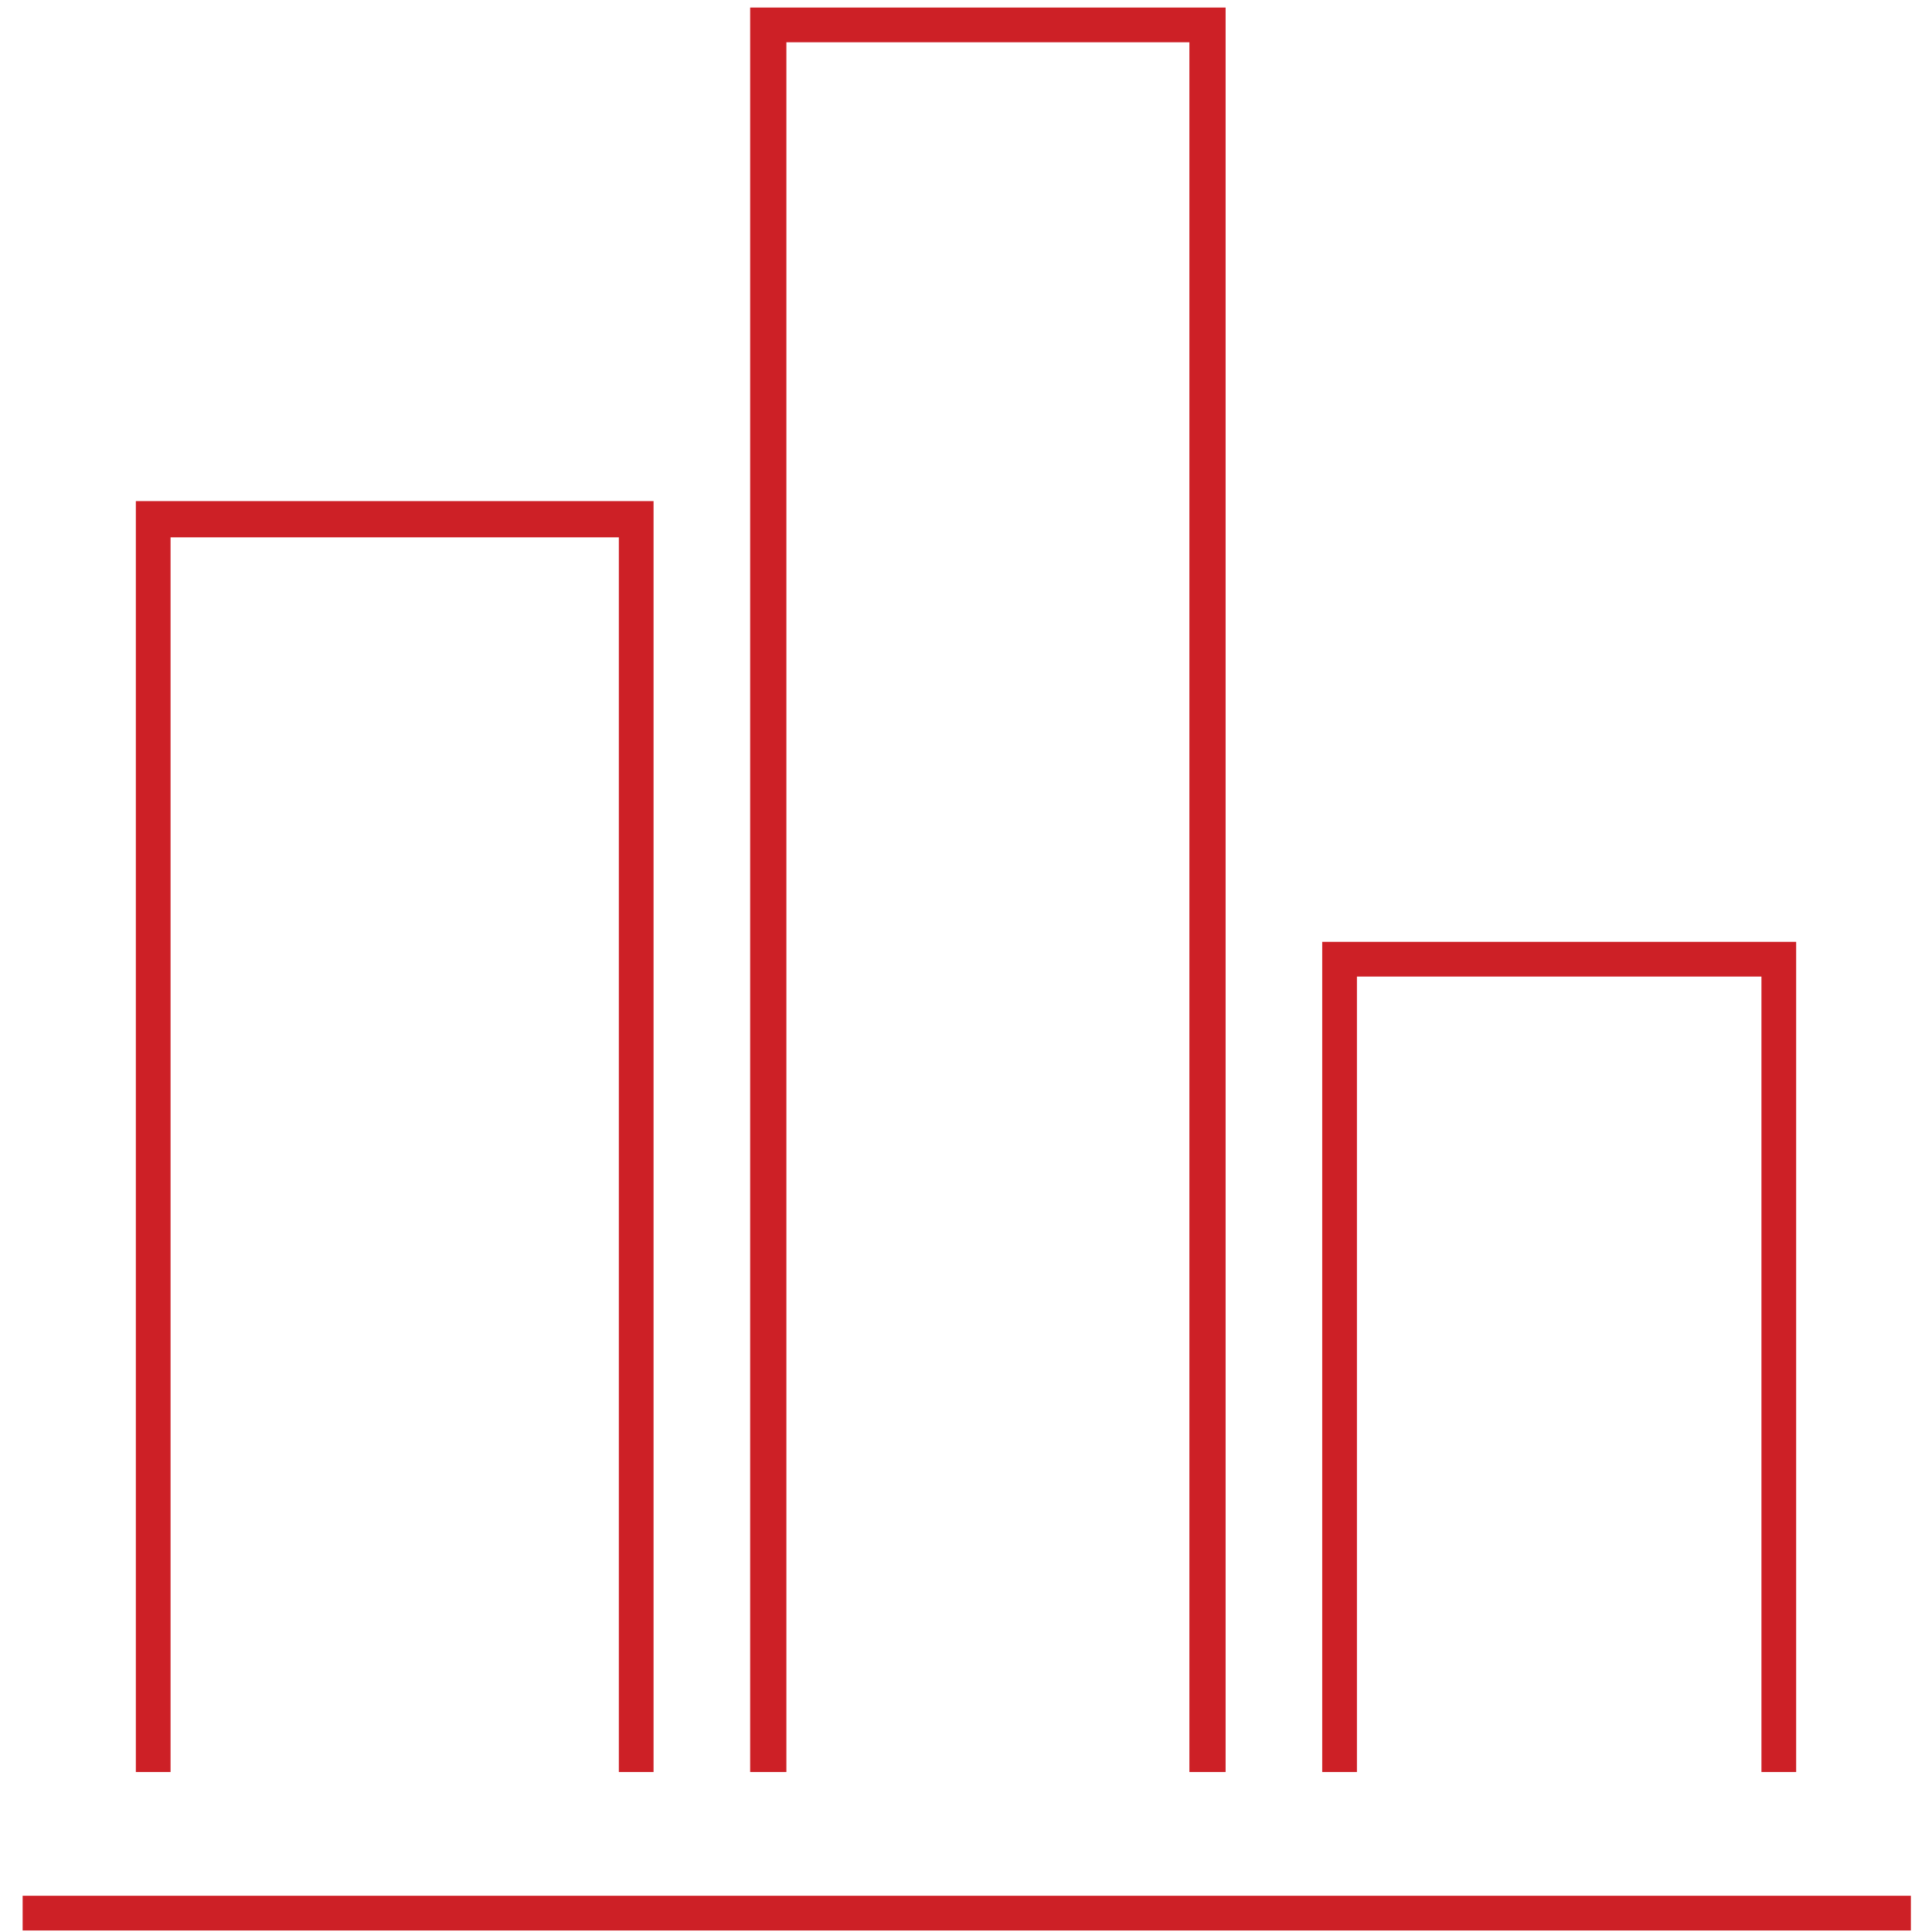
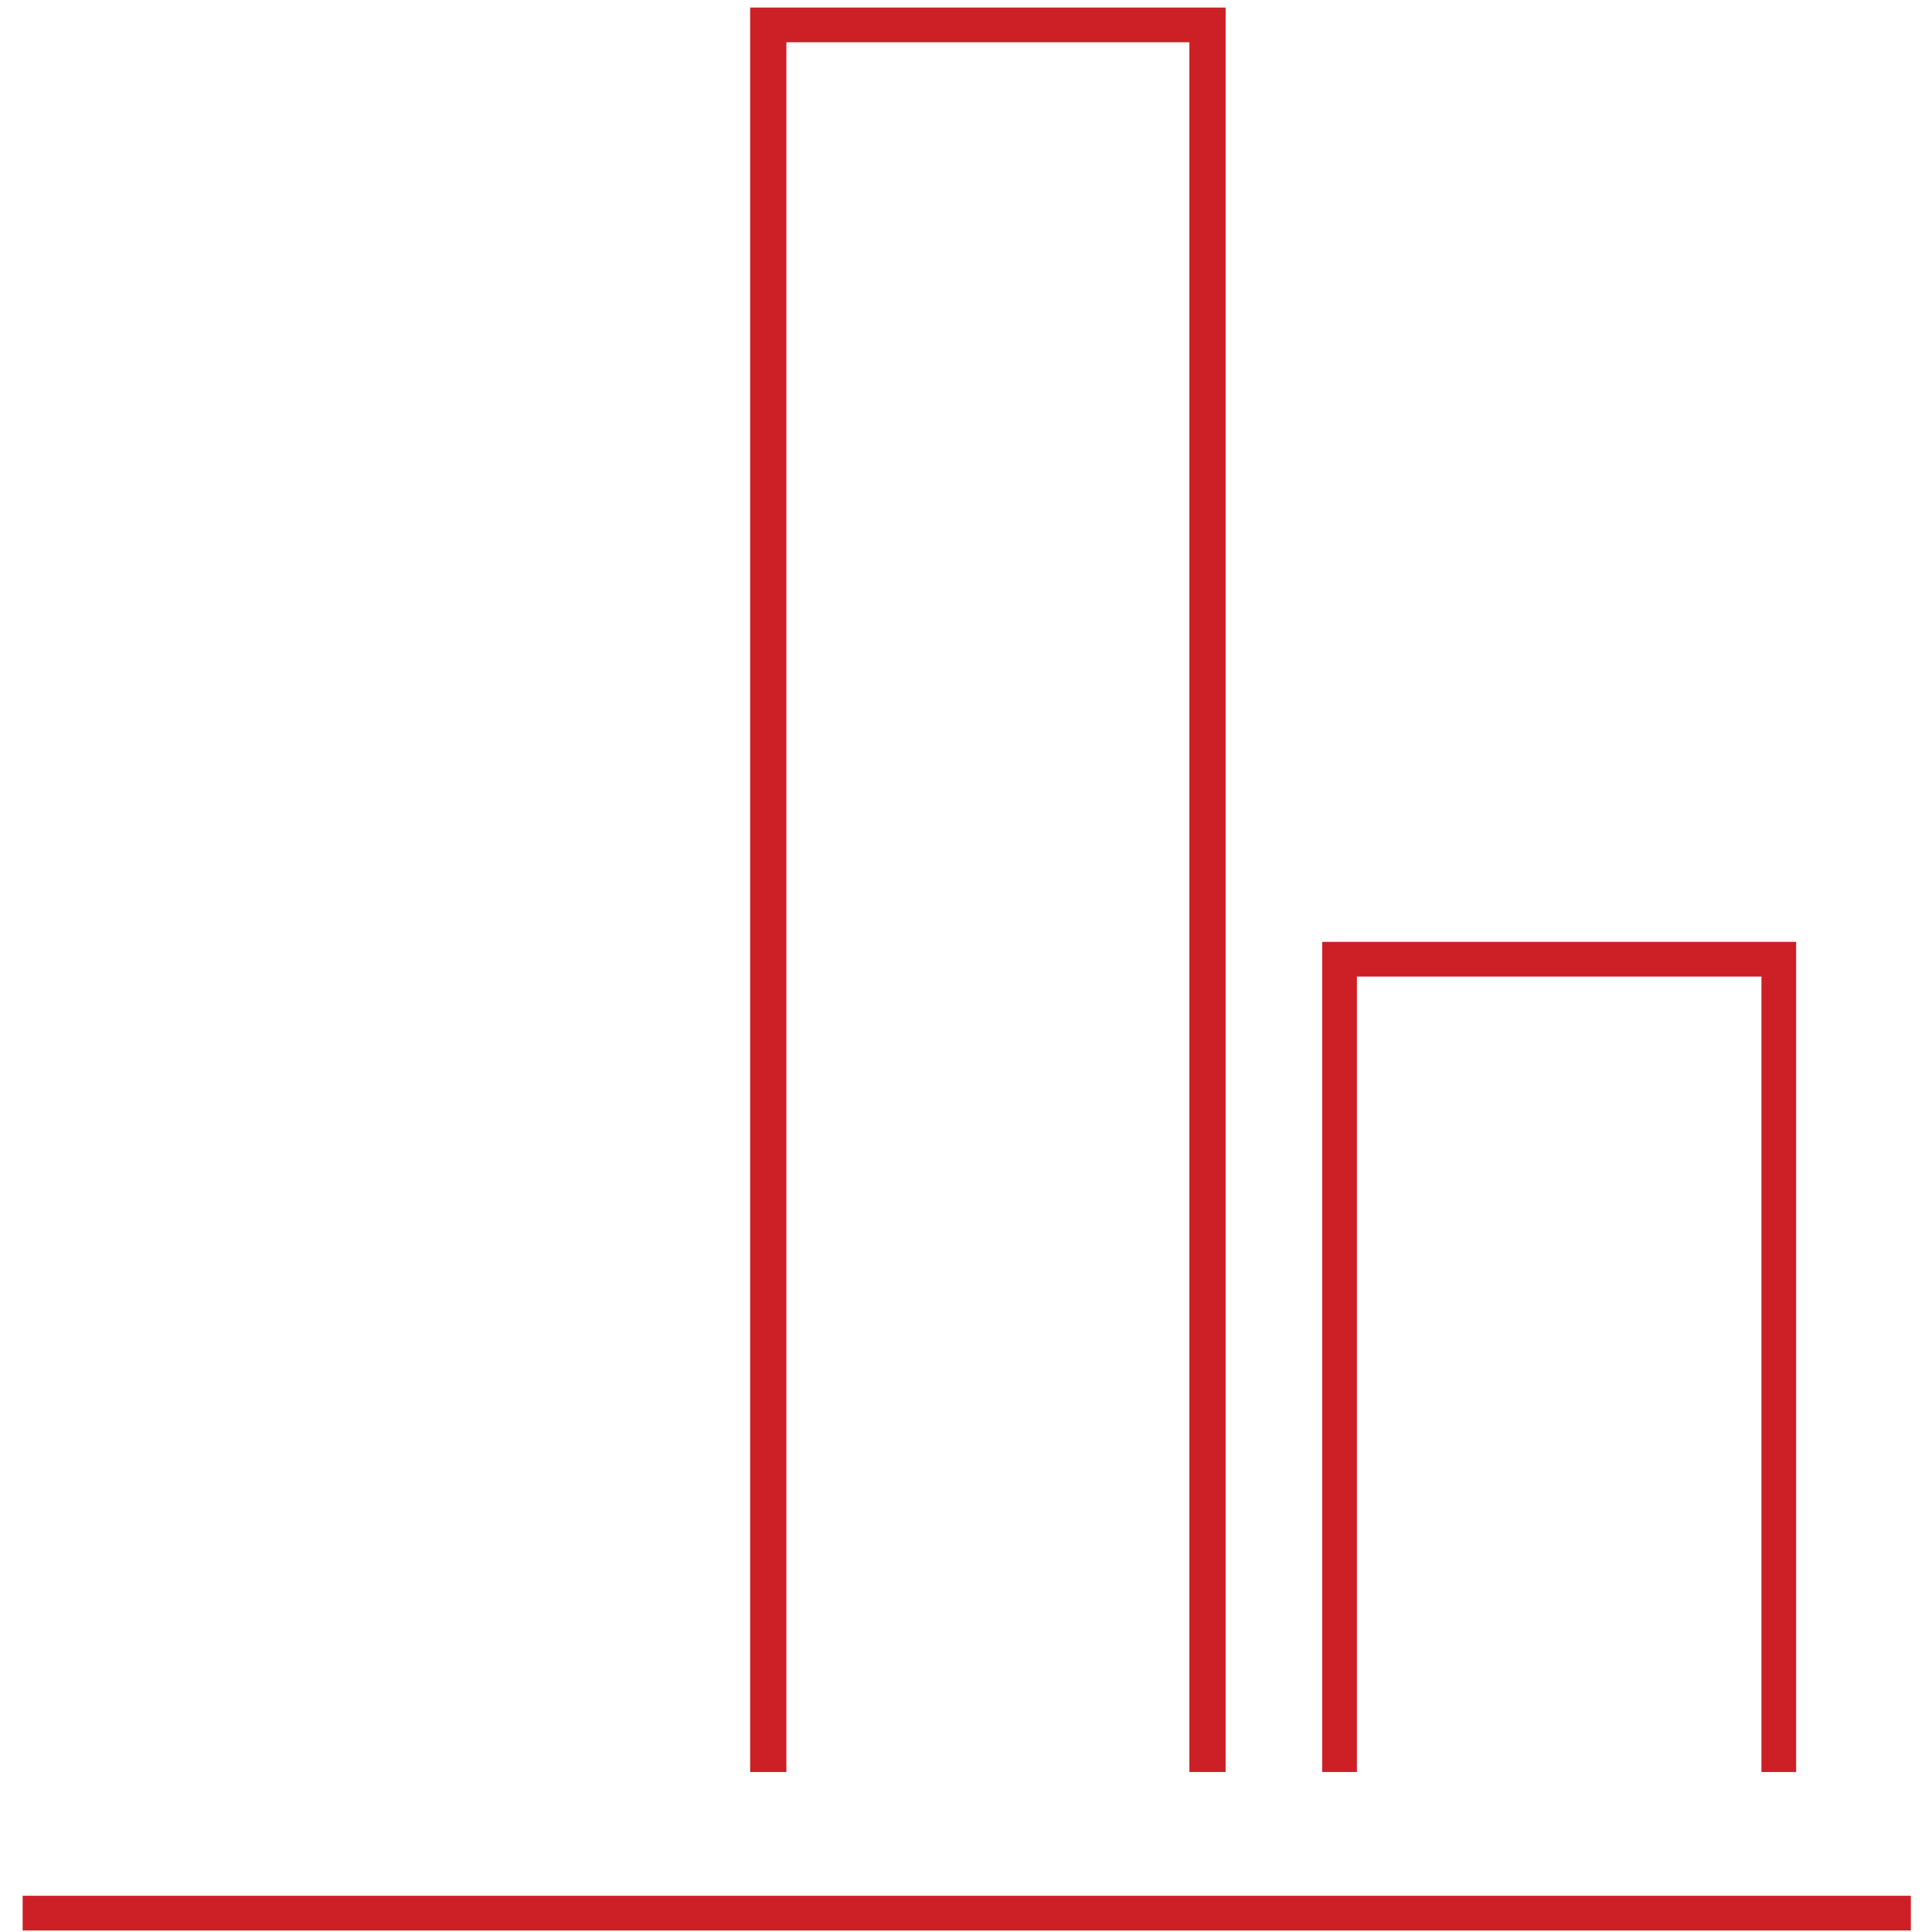
<svg xmlns="http://www.w3.org/2000/svg" id="Layer_1" version="1.1" viewBox="0 0 128 128">
  <defs>
    <style>
      .st0 {
        fill: #cd2026;
      }
    </style>
  </defs>
  <rect class="st0" x="1.5" y="125.6" width="125.1" height="2.3" />
-   <polygon class="st0" points="43.3 117.4 41 117.4 41 35.6 11.3 35.6 11.3 117.4 9 117.4 9 33.2 43.3 33.2 43.3 117.4" />
  <polygon class="st0" points="81.2 117.4 78.8 117.4 78.8 2.8 52.1 2.8 52.1 117.4 49.7 117.4 49.7 .5 81.2 .5 81.2 117.4" />
  <polygon class="st0" points="119 117.4 116.7 117.4 116.7 64.7 89.9 64.7 89.9 117.4 87.6 117.4 87.6 62.4 119 62.4 119 117.4" />
</svg>